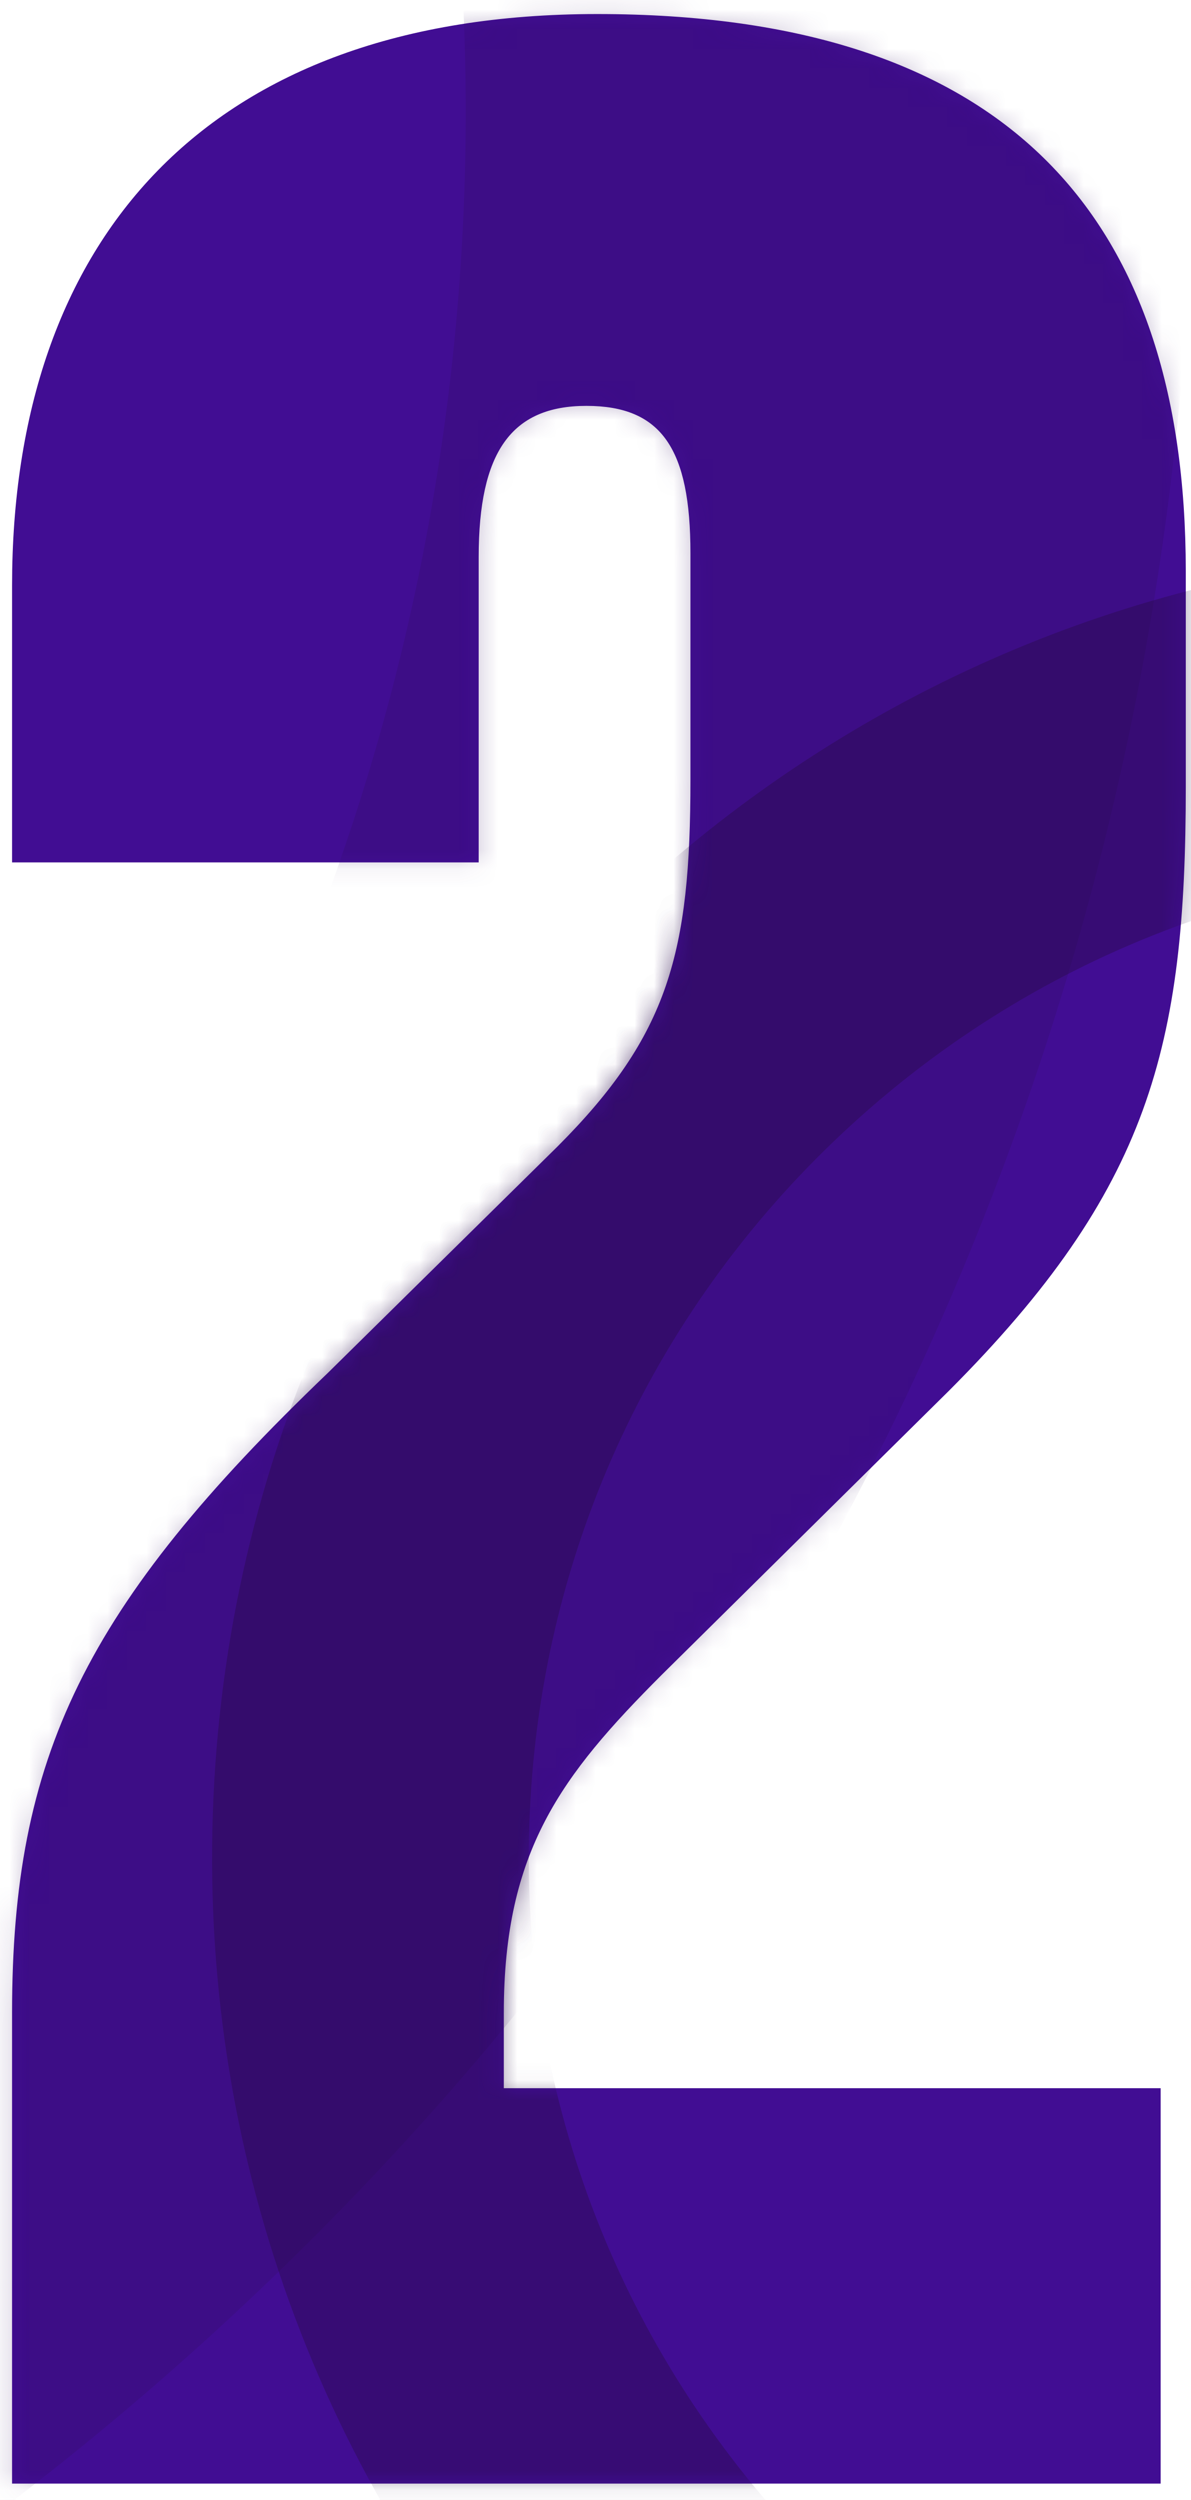
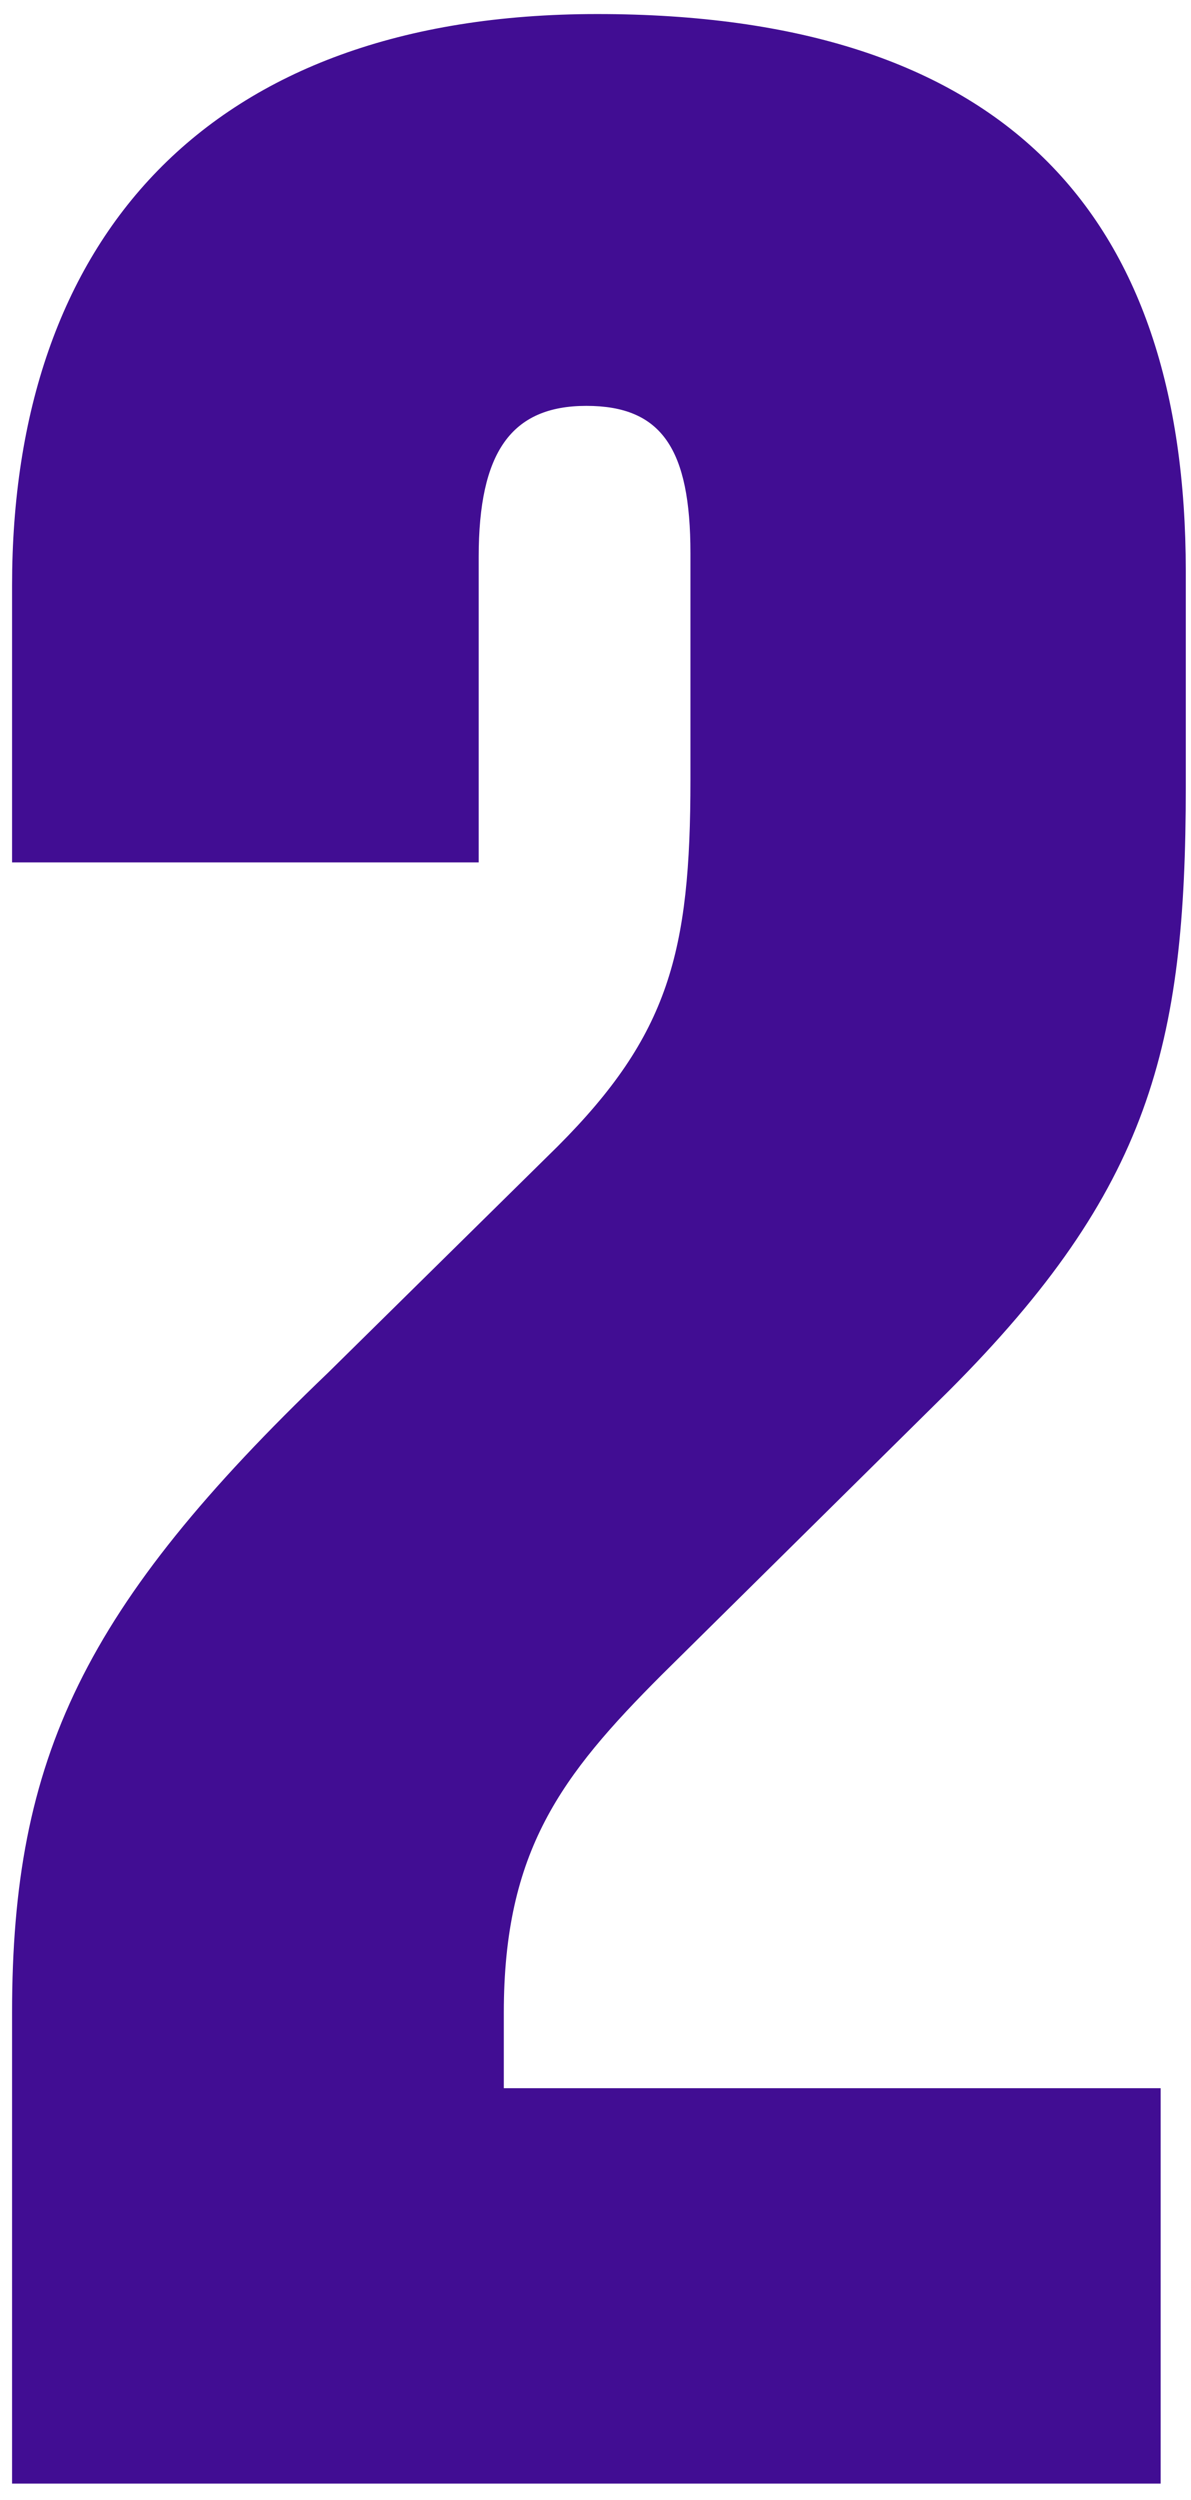
<svg xmlns="http://www.w3.org/2000/svg" xmlns:xlink="http://www.w3.org/1999/xlink" width="61px" height="128px" viewBox="0 0 61 128" version="1.1">
  <title>2</title>
  <desc>Created with Sketch.</desc>
  <defs>
    <path d="M0.618,127.163 L0.618,103.053 C0.618,89.985 4.295,82.255 16.796,70.291 L28.561,58.696 C34.26,52.99 35.363,48.757 35.363,39.923 L35.363,28.327 C35.363,22.99 33.893,20.781 30.032,20.781 C26.172,20.781 24.517,23.174 24.517,28.511 L24.517,44.156 L0.618,44.156 L0.618,29.984 C0.618,12.315 10.545,0.719 30.584,0.719 C51.357,0.719 60.733,10.842 60.733,29.248 L60.733,40.291 C60.733,53.542 58.894,60.905 48.599,71.212 L33.893,85.752 C28.745,90.905 25.804,94.77 25.804,103.053 L25.804,106.918 L59.446,106.918 L59.446,127.163 L0.618,127.163 Z" id="path-1" />
  </defs>
  <g id="Desktop" stroke="none" stroke-width="1" fill="none" fill-rule="evenodd">
    <g id="2.0.0.0-Equal-Salary-Certification" transform="translate(-820, -2244)">
      <g id="3---How-does-it-work" transform="translate(119, 1943)">
        <g id="Step-2" transform="translate(701, 301)">
          <g id="2">
            <mask id="mask-2" fill="white">
              <use xlink:href="#path-1" />
            </mask>
            <use id="Mask" fill="#410D93" xlink:href="#path-1" />
-             <path d="M-76.877,-147.242 L-76.877,-109.727 C-50.378,-106.143 -26.115,-93.661 -7.597,-73.863 C13.676,-51.116 24.823,-21.44 23.787,9.699 C21.875,67.268 -21.651,113.807 -76.877,121.356 L-76.877,158.925 C-1.611,151.176 58.454,88.666 61.037,10.934 C62.403,-30.154 47.691,-69.317 19.616,-99.34 C-5.992,-126.724 -39.939,-143.467 -76.877,-147.242 Z" id="Combined-Shape" fill="#2F0B60" opacity="0.5" mask="url(#mask-2)" />
-             <path d="M-4.383,194.09 C-23.957,193.445 -42.103,185.208 -55.478,170.895 C-80.781,143.819 -81.58,102.473 -58.816,74.458 L-46.166,87.123 C-62.241,108.307 -61.244,138.687 -42.504,158.739 C-32.368,169.586 -18.618,175.828 -3.787,176.317 C9.122,176.741 21.504,172.76 31.644,165.024 L44.276,177.671 C30.553,188.866 13.471,194.679 -4.383,194.09 Z" id="Combined-Shape" fill="#FF6955" mask="url(#mask-2)" />
-             <path d="M70.922,145.365 C59.389,143.805 48.83,138.374 40.772,129.756 C31.513,119.855 26.662,106.941 27.112,93.39 C27.562,79.84 33.259,67.275 43.154,58.011 C50.934,50.728 60.574,46.179 70.922,44.781 L70.922,28.444 C56.43,29.913 42.888,36.035 32.072,46.162 C19.012,58.387 11.494,74.968 10.901,92.851 C10.307,110.734 16.708,127.779 28.927,140.844 C40.073,152.763 54.846,160.05 70.922,161.692 L70.922,145.365 Z" id="Path" fill="#240B3F" opacity="0.6" mask="url(#mask-2)" />
          </g>
        </g>
      </g>
    </g>
  </g>
</svg>